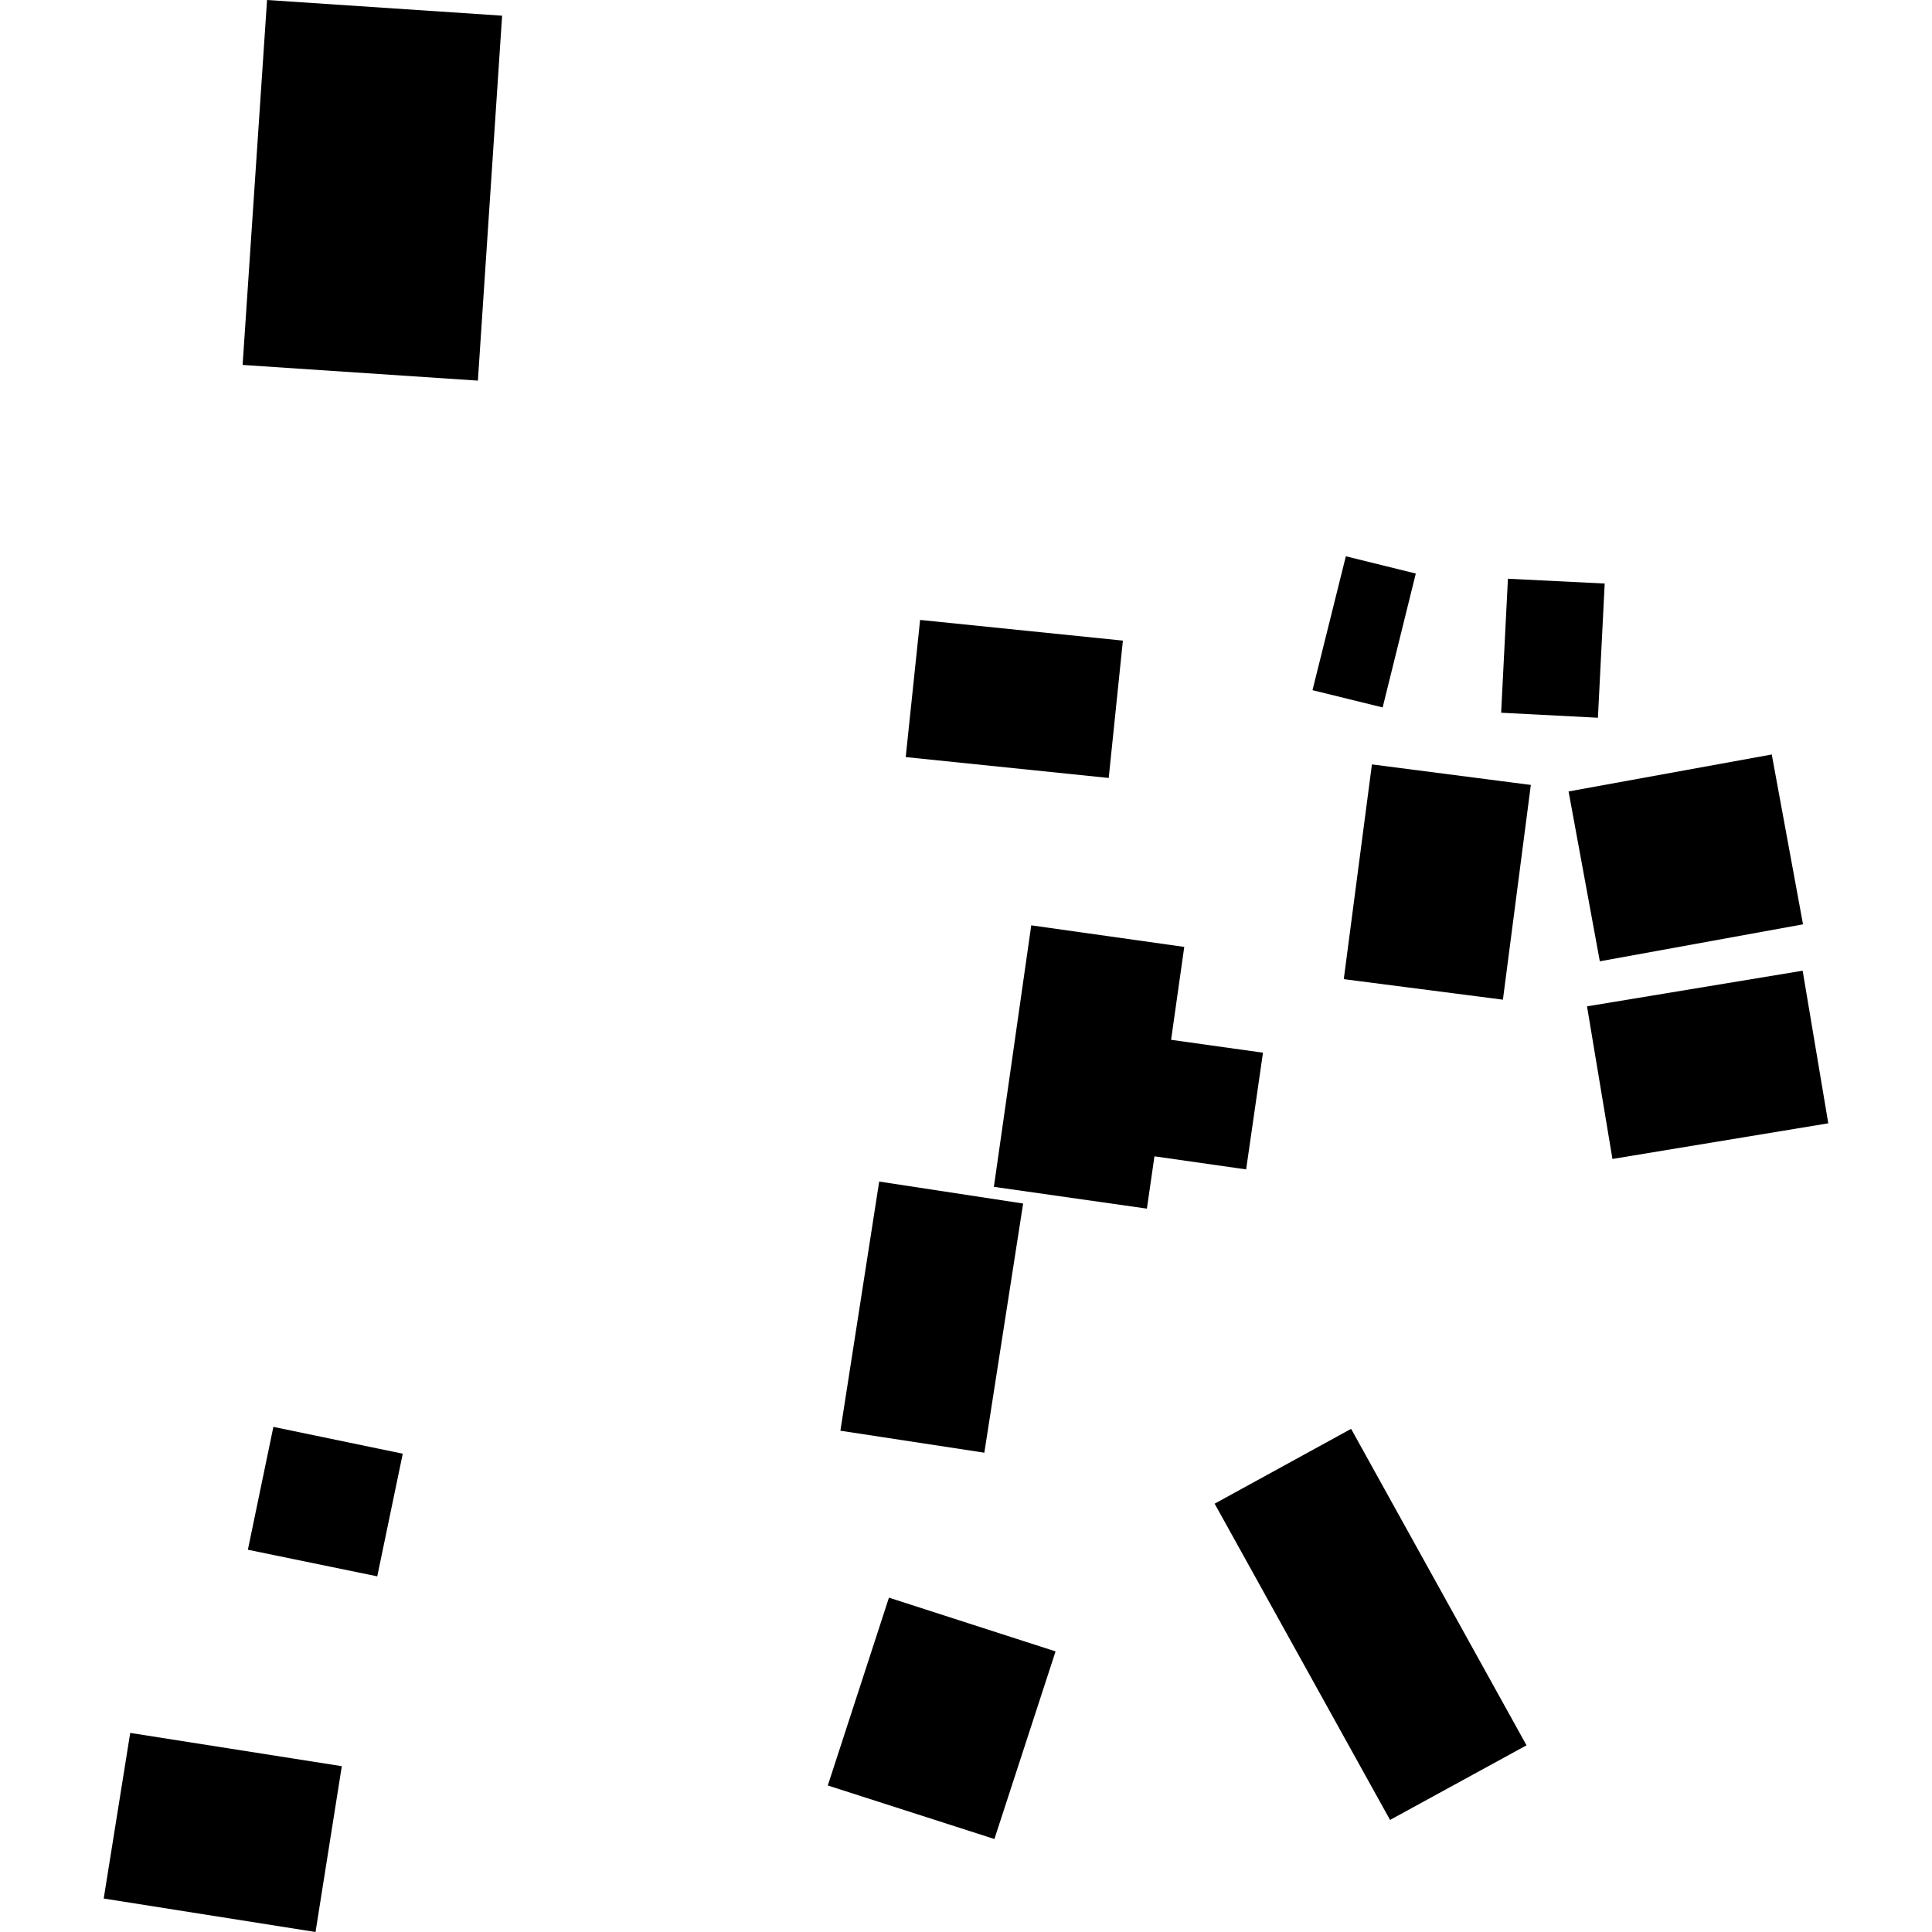
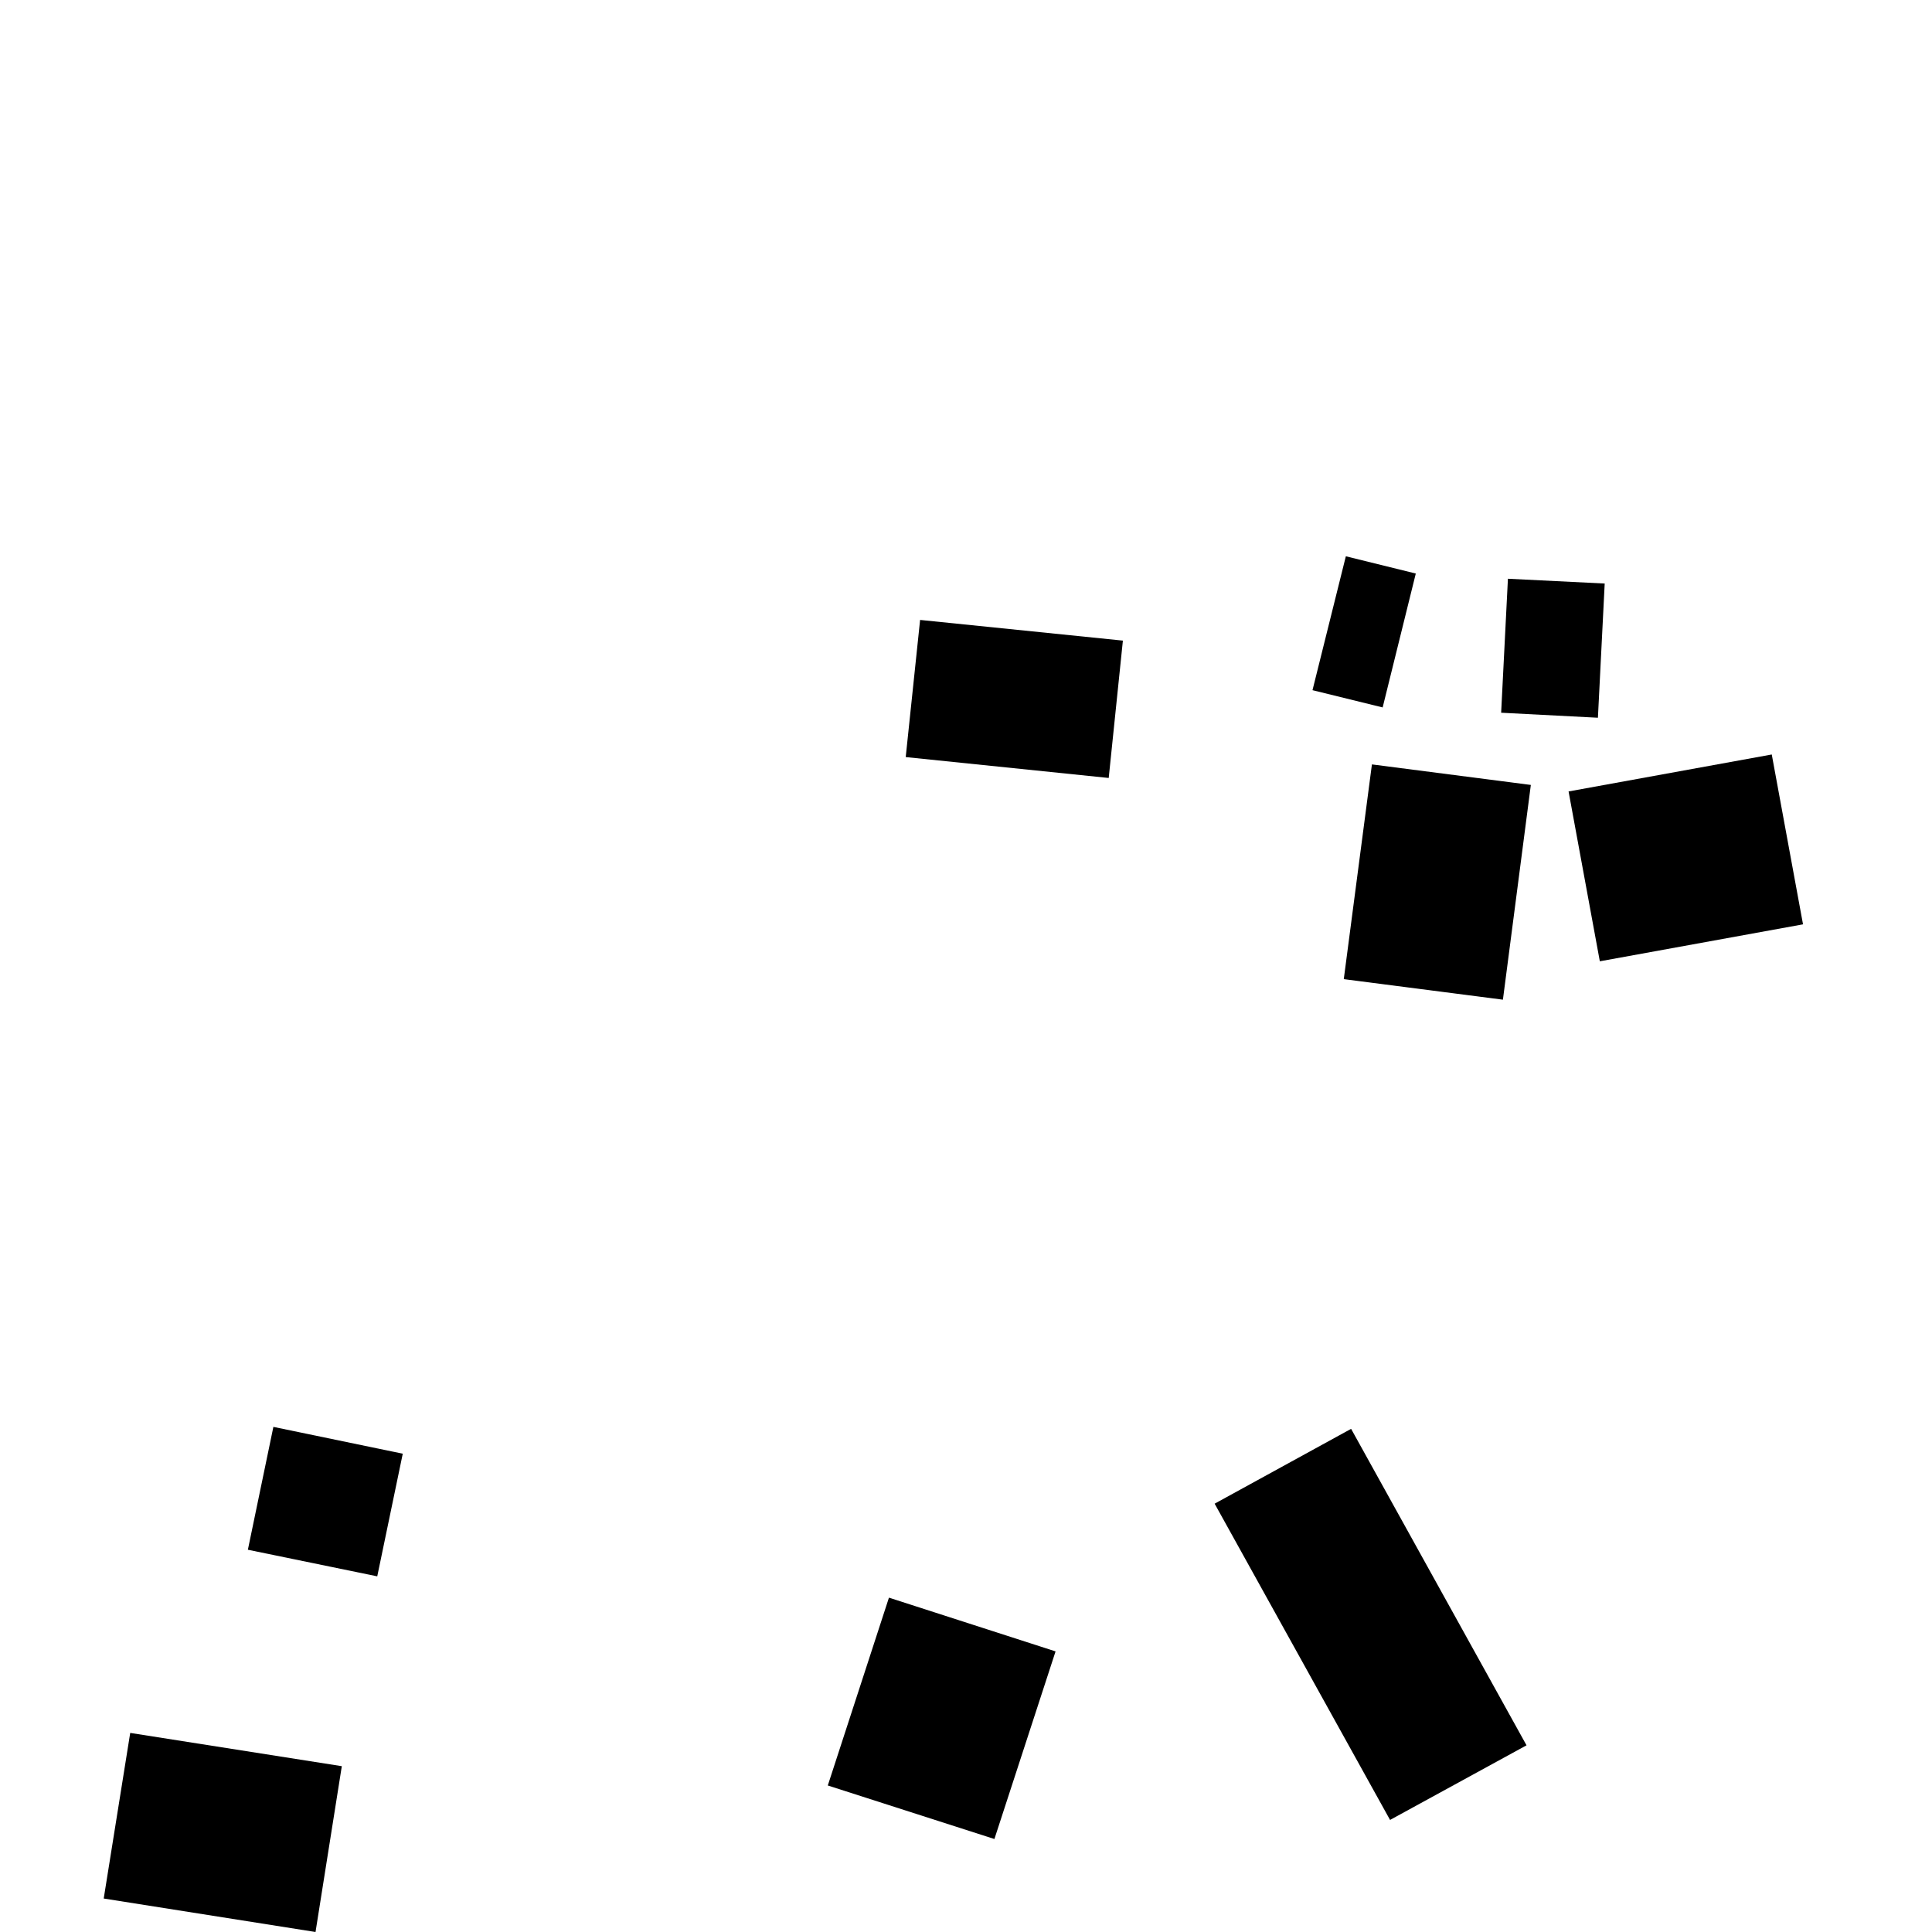
<svg xmlns="http://www.w3.org/2000/svg" height="288pt" version="1.1" viewBox="0 0 288 288" width="288pt">
  <defs>
    <style type="text/css">
*{stroke-linecap:butt;stroke-linejoin:round;}
  </style>
  </defs>
  <g id="figure_1">
    <g id="patch_1">
      <path d="M 0 288  L 288 288  L 288 0  L 0 0  z " style="fill:none;opacity:0;" />
    </g>
    <g id="axes_1">
      <g id="PatchCollection_1">
-         <path clip-path="url(#pc2bea58ae7)" d="M 39.809 -0  L 74.849 2.339  L 71.238 56.738  L 36.166 54.399  L 39.809 -0  " />
        <path clip-path="url(#pc2bea58ae7)" d="M 206.11 105.456  L 195.652 102.884  L 200.623 82.924  L 211.05 85.496  L 206.11 105.456  " />
        <path clip-path="url(#pc2bea58ae7)" d="M 123.398 266.159  L 148.235 274.138  L 157.351 246.171  L 132.514 238.159  L 123.398 266.159  " />
        <path clip-path="url(#pc2bea58ae7)" d="M 207.213 271.295  L 227.557 260.171  L 201.407 212.995  L 181.064 224.151  L 207.213 271.295  " />
        <path clip-path="url(#pc2bea58ae7)" d="M 204.51 113.948  L 228.2 117.009  L 224.037 149.021  L 200.315 145.96  L 204.51 113.948  " />
        <path clip-path="url(#pc2bea58ae7)" d="M 135.014 112.856  L 137.158 92.412  L 167.387 95.495  L 165.274 115.971  L 135.014 112.856  " />
-         <path clip-path="url(#pc2bea58ae7)" d="M 131.059 176.133  L 152.517 179.408  L 146.733 216.551  L 125.275 213.275  L 131.059 176.133  " />
        <path clip-path="url(#pc2bea58ae7)" d="M 224.784 86.272  L 239.21 86.987  L 238.199 106.992  L 223.773 106.245  L 224.784 86.272  " />
        <path clip-path="url(#pc2bea58ae7)" d="M 238.484 143.299  L 233.824 117.98  L 264.113 112.47  L 268.773 137.789  L 238.484 143.299  " />
-         <path clip-path="url(#pc2bea58ae7)" d="M 153.726 137.938  L 176.536 141.154  L 174.572 155.004  L 188.27 156.922  L 185.759 174.321  L 172.092 172.372  L 170.966 180.168  L 148.156 176.92  L 153.726 137.938  " />
-         <path clip-path="url(#pc2bea58ae7)" d="M 236.575 150.015  L 240.364 172.762  L 272.539 167.45  L 268.718 144.702  L 236.575 150.015  " />
        <path clip-path="url(#pc2bea58ae7)" d="M 56.236 234.983  L 36.95 231.018  L 40.752 212.703  L 60.039 216.7  L 56.236 234.983  " />
        <path clip-path="url(#pc2bea58ae7)" d="M 47.035 288  L 50.954 263.281  L 19.411 258.322  L 15.461 283.01  L 47.035 288  " />
      </g>
    </g>
  </g>
  <defs>
    <clipPath id="pc2bea58ae7">
      <rect height="288" width="257.077" x="15.461" y="0" />
    </clipPath>
  </defs>
</svg>